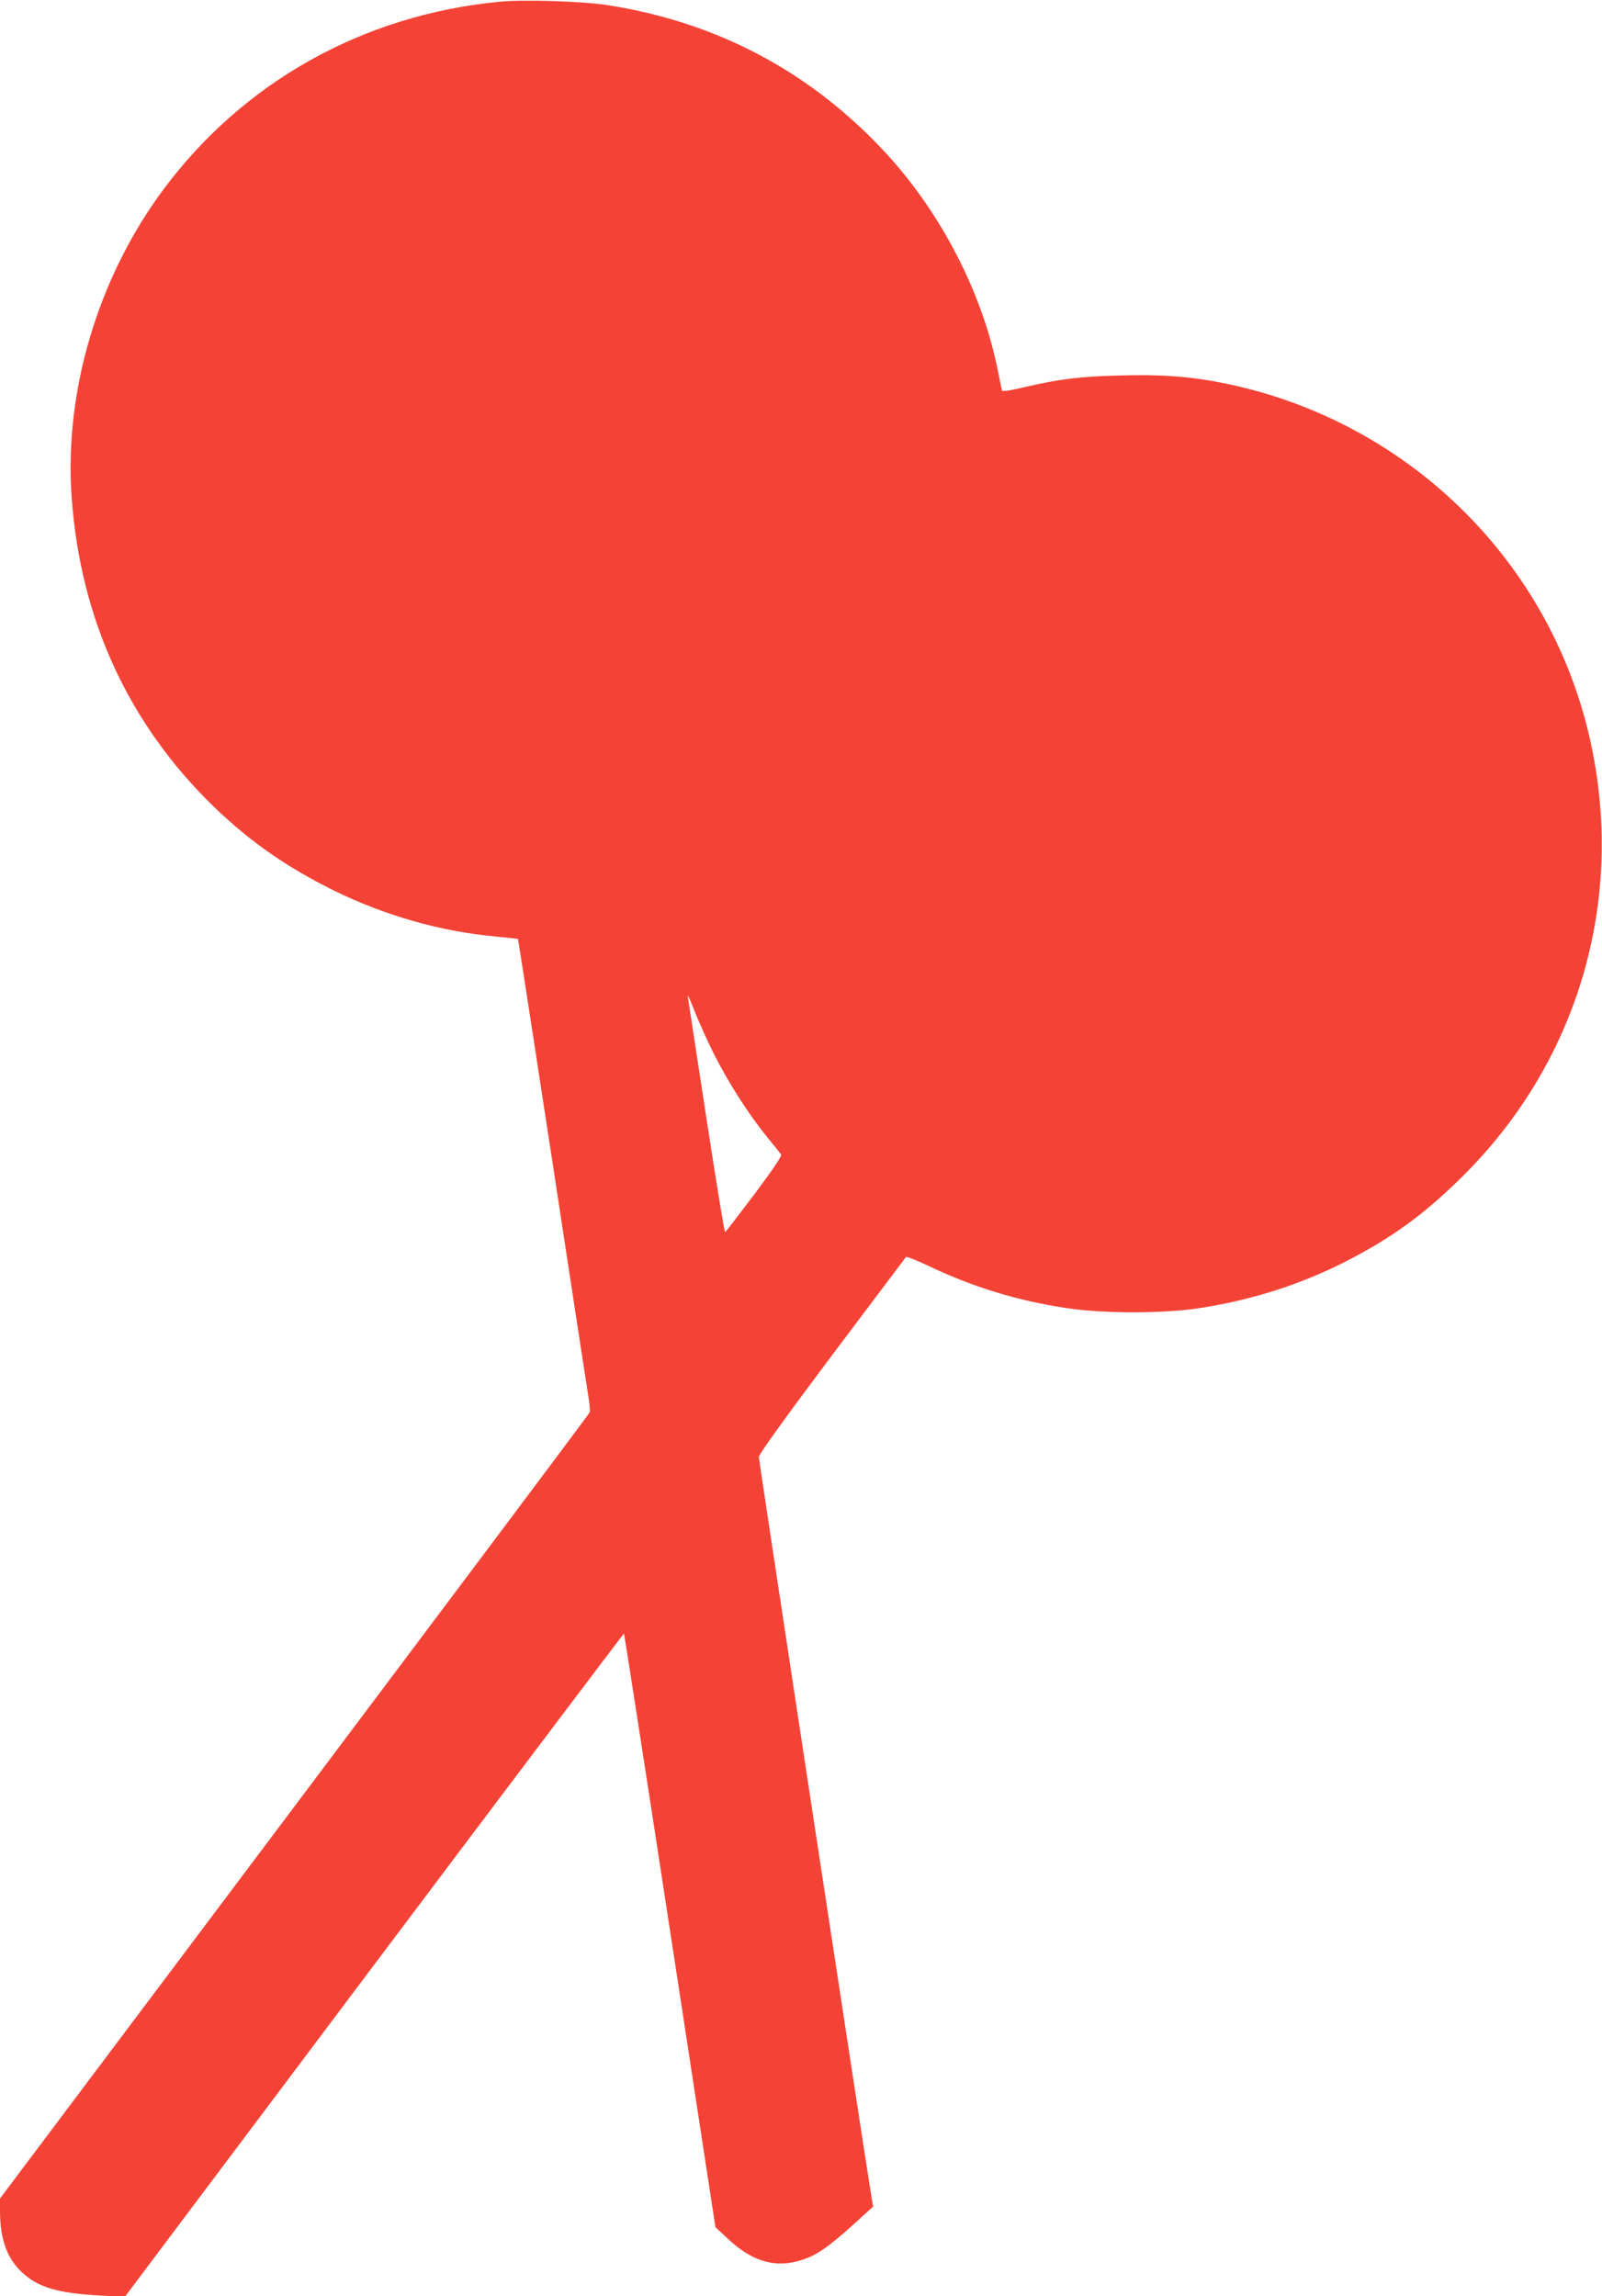
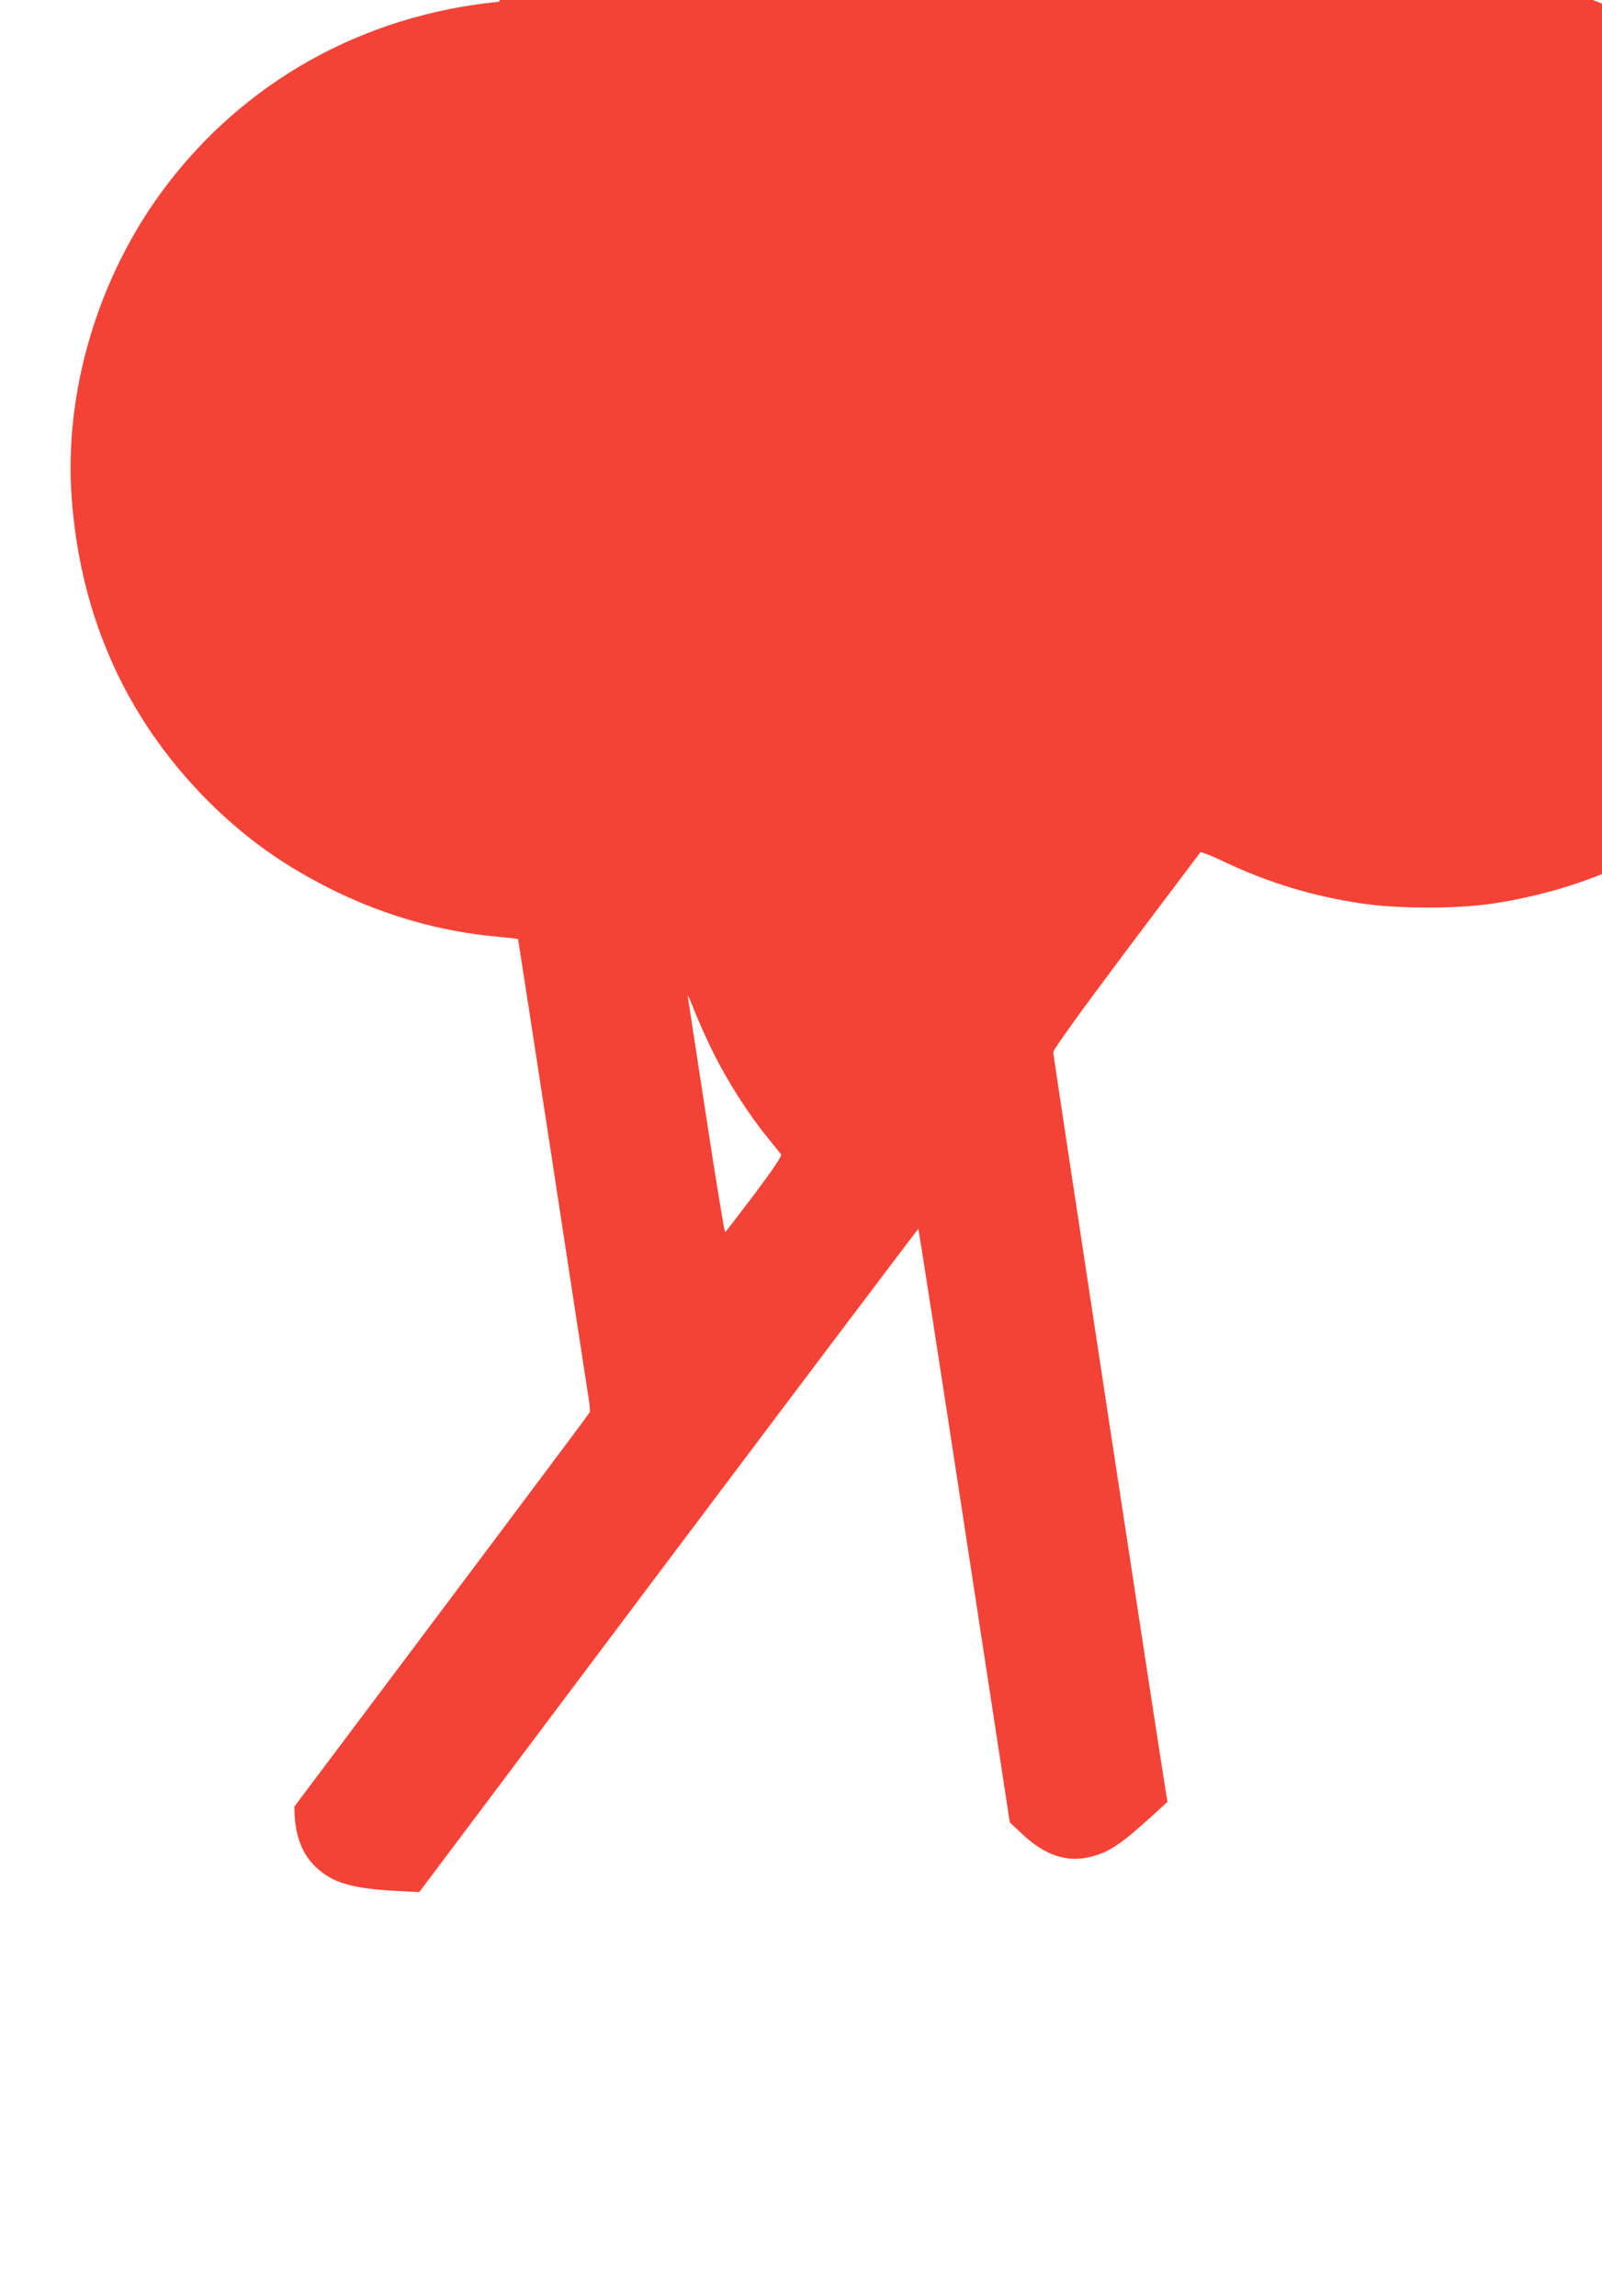
<svg xmlns="http://www.w3.org/2000/svg" version="1.0" width="893pt" height="1280pt" viewBox="0 0 893 1280" preserveAspectRatio="xMidYMid meet">
  <g transform="translate(0,1280) scale(0.1,-0.1)" fill="#f44336" stroke="none">
-     <path d="M2780 12790 c-756 -74 -1420 -445 -1866 -1042 -368 -493 -559 -1133 -514 -1728 50 -676 318 -1256 791 -1716 203 -196 410 -340 674 -470 283 -138 589 -226 895 -254 69 -7 126 -13 127 -14 2 -2 88 -562 193 -1247 104 -684 195 -1275 201 -1312 6 -37 9 -73 6 -80 -2 -7 -743 -995 -1646 -2197 l-1641 -2185 0 -71 c0 -153 39 -263 122 -340 91 -85 199 -117 438 -130 l136 -7 1389 1850 c765 1018 1392 1849 1393 1847 2 -1 118 -747 257 -1656 l253 -1653 70 -65 c126 -119 250 -160 382 -126 102 26 165 68 336 223 l91 83 -8 47 c-22 124 -629 4112 -629 4132 0 14 151 224 406 564 224 298 410 545 414 550 3 4 62 -19 131 -52 245 -116 489 -191 760 -232 203 -32 542 -32 744 -1 292 45 562 131 810 257 264 134 451 271 665 485 629 628 892 1506 714 2378 -213 1044 -1046 1854 -2104 2046 -163 29 -306 39 -523 33 -225 -5 -345 -20 -540 -66 -81 -19 -120 -25 -122 -17 -1 6 -13 61 -25 121 -89 436 -323 884 -639 1220 -415 441 -928 711 -1531 806 -142 22 -473 33 -610 19z m1200 -5866 c79 -157 193 -336 297 -463 37 -46 72 -89 77 -96 6 -8 -43 -80 -148 -221 -87 -115 -160 -210 -164 -212 -4 -1 -51 287 -105 640 -54 354 -101 657 -103 673 -3 17 13 -17 35 -75 23 -58 72 -168 111 -246z" />
+     <path d="M2780 12790 c-756 -74 -1420 -445 -1866 -1042 -368 -493 -559 -1133 -514 -1728 50 -676 318 -1256 791 -1716 203 -196 410 -340 674 -470 283 -138 589 -226 895 -254 69 -7 126 -13 127 -14 2 -2 88 -562 193 -1247 104 -684 195 -1275 201 -1312 6 -37 9 -73 6 -80 -2 -7 -743 -995 -1646 -2197 c0 -153 39 -263 122 -340 91 -85 199 -117 438 -130 l136 -7 1389 1850 c765 1018 1392 1849 1393 1847 2 -1 118 -747 257 -1656 l253 -1653 70 -65 c126 -119 250 -160 382 -126 102 26 165 68 336 223 l91 83 -8 47 c-22 124 -629 4112 -629 4132 0 14 151 224 406 564 224 298 410 545 414 550 3 4 62 -19 131 -52 245 -116 489 -191 760 -232 203 -32 542 -32 744 -1 292 45 562 131 810 257 264 134 451 271 665 485 629 628 892 1506 714 2378 -213 1044 -1046 1854 -2104 2046 -163 29 -306 39 -523 33 -225 -5 -345 -20 -540 -66 -81 -19 -120 -25 -122 -17 -1 6 -13 61 -25 121 -89 436 -323 884 -639 1220 -415 441 -928 711 -1531 806 -142 22 -473 33 -610 19z m1200 -5866 c79 -157 193 -336 297 -463 37 -46 72 -89 77 -96 6 -8 -43 -80 -148 -221 -87 -115 -160 -210 -164 -212 -4 -1 -51 287 -105 640 -54 354 -101 657 -103 673 -3 17 13 -17 35 -75 23 -58 72 -168 111 -246z" />
  </g>
</svg>